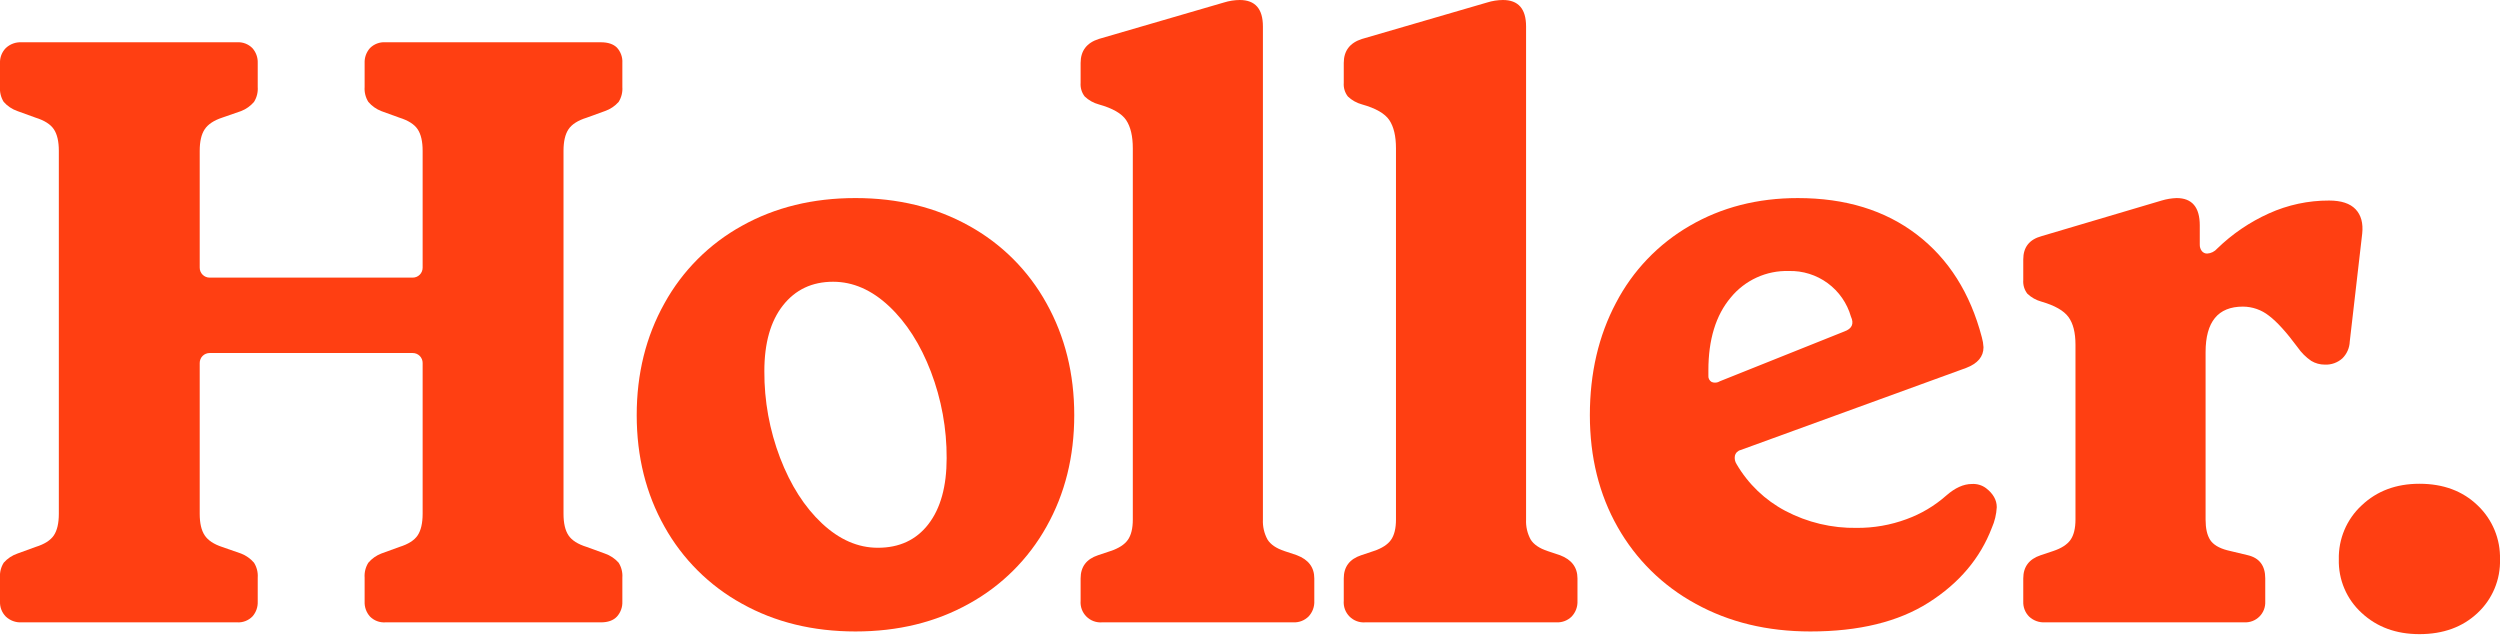
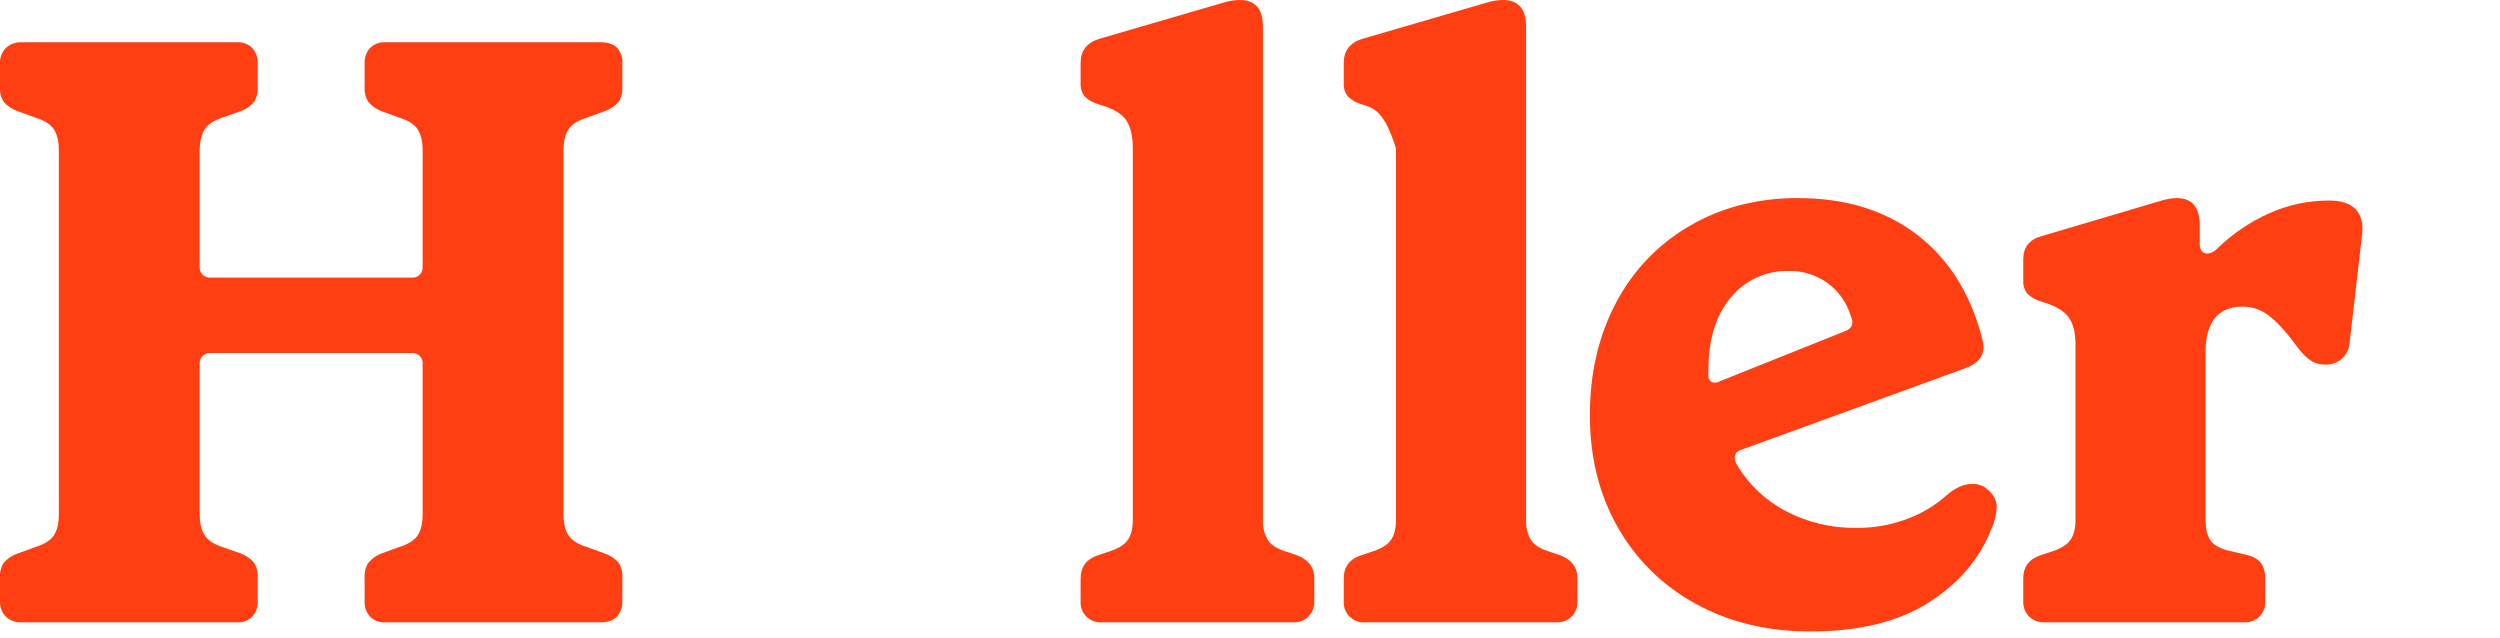
<svg xmlns="http://www.w3.org/2000/svg" width="200" height="51" viewBox="0 0 200 51" fill="none">
  <g clip-path="url(#clip0)">
    <path d="M9.04254e-05 48.132V46.209C-0.029 45.789 0.075 45.372 0.298 45.016C0.594 44.682 0.971 44.431 1.392 44.286L2.851 43.755C3.558 43.535 4.044 43.226 4.309 42.828C4.574 42.43 4.706 41.855 4.707 41.103V12.066C4.707 11.316 4.574 10.741 4.309 10.343C4.043 9.944 3.557 9.635 2.851 9.414L1.392 8.885C0.971 8.739 0.594 8.488 0.298 8.154C0.075 7.798 -0.03 7.38 9.04254e-05 6.961V5.038C-0.008 4.818 0.029 4.599 0.109 4.394C0.189 4.189 0.309 4.002 0.464 3.845C0.631 3.687 0.83 3.564 1.046 3.484C1.263 3.405 1.493 3.37 1.724 3.382H18.961C19.186 3.367 19.412 3.401 19.624 3.481C19.835 3.561 20.027 3.685 20.187 3.845C20.48 4.172 20.635 4.6 20.618 5.038V6.961C20.648 7.38 20.544 7.798 20.32 8.154C20.042 8.478 19.689 8.729 19.292 8.885L17.767 9.414C17.104 9.635 16.64 9.945 16.375 10.343C16.11 10.741 15.977 11.315 15.977 12.066V21.413C15.976 21.518 15.996 21.622 16.036 21.719C16.076 21.816 16.135 21.903 16.209 21.977C16.283 22.052 16.371 22.11 16.468 22.15C16.564 22.19 16.668 22.21 16.773 22.209H33.015C33.12 22.21 33.223 22.19 33.32 22.15C33.417 22.11 33.505 22.052 33.579 21.977C33.653 21.904 33.711 21.816 33.751 21.719C33.791 21.622 33.811 21.518 33.811 21.413V12.066C33.811 11.316 33.678 10.741 33.413 10.343C33.148 9.944 32.661 9.635 31.955 9.414L30.496 8.885C30.099 8.729 29.746 8.478 29.469 8.154C29.245 7.799 29.14 7.38 29.17 6.961V5.038C29.153 4.6 29.308 4.172 29.601 3.845C29.761 3.685 29.953 3.561 30.165 3.481C30.376 3.401 30.602 3.367 30.828 3.382H48.064C48.639 3.382 49.07 3.525 49.357 3.812C49.507 3.977 49.623 4.171 49.697 4.381C49.772 4.592 49.802 4.815 49.788 5.038V6.961C49.818 7.38 49.714 7.798 49.49 8.154C49.194 8.488 48.817 8.739 48.396 8.885L46.937 9.414C46.23 9.635 45.744 9.945 45.479 10.343C45.214 10.741 45.081 11.315 45.081 12.066V41.104C45.081 41.855 45.213 42.429 45.479 42.828C45.744 43.227 46.23 43.537 46.937 43.756L48.396 44.287C48.817 44.432 49.194 44.683 49.49 45.016C49.713 45.372 49.818 45.79 49.788 46.209V48.133C49.805 48.571 49.65 48.999 49.357 49.325C49.069 49.634 48.639 49.789 48.064 49.789H30.828C30.602 49.803 30.376 49.77 30.165 49.69C29.953 49.61 29.761 49.486 29.601 49.325C29.307 48.999 29.153 48.571 29.17 48.133V46.209C29.14 45.789 29.245 45.371 29.469 45.016C29.746 44.692 30.099 44.441 30.496 44.286L31.955 43.755C32.662 43.535 33.148 43.226 33.413 42.828C33.677 42.43 33.81 41.855 33.811 41.103V29.037C33.811 28.932 33.791 28.828 33.751 28.732C33.711 28.635 33.652 28.547 33.578 28.473C33.504 28.399 33.416 28.341 33.32 28.301C33.223 28.262 33.12 28.241 33.015 28.242H16.773C16.668 28.241 16.564 28.262 16.468 28.302C16.371 28.341 16.283 28.4 16.209 28.474C16.135 28.547 16.076 28.635 16.037 28.732C15.997 28.828 15.976 28.932 15.977 29.037V41.103C15.977 41.854 16.109 42.429 16.375 42.828C16.64 43.227 17.104 43.536 17.767 43.755L19.292 44.286C19.689 44.442 20.042 44.692 20.32 45.016C20.544 45.372 20.648 45.789 20.618 46.209V48.132C20.635 48.571 20.48 48.998 20.187 49.325C20.027 49.485 19.835 49.609 19.624 49.689C19.412 49.769 19.186 49.803 18.961 49.788H1.724C1.493 49.801 1.263 49.766 1.046 49.686C0.83 49.606 0.631 49.483 0.464 49.325C0.309 49.168 0.189 48.981 0.109 48.776C0.029 48.571 -0.008 48.352 9.04254e-05 48.132V48.132Z" fill="#FF3F12" />
-     <path d="M53.158 42.131C51.678 39.501 50.937 36.529 50.937 33.214C50.936 29.9 51.676 26.916 53.158 24.264C54.597 21.654 56.746 19.504 59.356 18.065C62.008 16.584 65.035 15.845 68.438 15.845C71.841 15.846 74.869 16.585 77.521 18.065C80.132 19.504 82.281 21.653 83.719 24.264C85.2 26.916 85.941 29.899 85.94 33.214C85.94 36.529 85.199 39.501 83.719 42.131C82.273 44.727 80.125 46.864 77.521 48.296C74.87 49.777 71.842 50.518 68.438 50.517C65.034 50.517 62.007 49.776 59.356 48.296C56.752 46.864 54.604 44.727 53.158 42.131V42.131ZM75.732 36.661C75.743 34.294 75.316 31.945 74.472 29.733C73.631 27.546 72.515 25.8 71.124 24.496C69.732 23.192 68.24 22.54 66.648 22.54C64.969 22.54 63.633 23.17 62.639 24.43C61.644 25.69 61.147 27.447 61.148 29.701C61.136 32.068 61.563 34.416 62.407 36.628C63.247 38.816 64.362 40.562 65.754 41.867C67.146 43.171 68.638 43.823 70.23 43.821C71.954 43.821 73.302 43.192 74.273 41.932C75.245 40.673 75.731 38.916 75.732 36.661V36.661Z" fill="#FF3F12" />
    <path d="M86.449 48.065V46.275C86.449 45.346 86.912 44.728 87.84 44.419L88.835 44.086C89.498 43.866 89.962 43.567 90.227 43.19C90.492 42.814 90.625 42.273 90.625 41.567V11.867C90.625 10.895 90.448 10.143 90.095 9.613C89.742 9.082 89.012 8.662 87.907 8.353C87.485 8.24 87.098 8.023 86.78 7.723C86.537 7.413 86.419 7.023 86.449 6.63V5.038C86.449 4.066 86.935 3.425 87.907 3.116L97.917 0.199C98.325 0.072 98.75 0.004 99.177 0C100.415 0 101.034 0.707 101.033 2.121V41.568C101.007 42.121 101.133 42.671 101.398 43.158C101.641 43.556 102.094 43.865 102.757 44.086L103.751 44.418C104.68 44.771 105.145 45.39 105.144 46.274V48.064C105.156 48.294 105.121 48.525 105.042 48.742C104.962 48.958 104.839 49.156 104.68 49.324C104.523 49.478 104.336 49.599 104.131 49.679C103.926 49.759 103.706 49.796 103.486 49.788H88.172C87.941 49.806 87.708 49.774 87.491 49.694C87.273 49.614 87.076 49.487 86.912 49.323C86.748 49.159 86.621 48.962 86.541 48.744C86.462 48.526 86.43 48.294 86.449 48.063V48.065Z" fill="#FF3F12" />
-     <path d="M107.501 48.065V46.275C107.501 45.346 107.966 44.728 108.894 44.419L109.888 44.086C110.551 43.866 111.015 43.567 111.28 43.19C111.545 42.814 111.678 42.273 111.678 41.567V11.867C111.678 10.895 111.502 10.143 111.148 9.613C110.794 9.082 110.065 8.662 108.96 8.353C108.538 8.239 108.151 8.023 107.833 7.723C107.59 7.413 107.471 7.023 107.501 6.63V5.038C107.501 4.066 107.988 3.425 108.96 3.116L118.971 0.199C119.379 0.071 119.803 0.004 120.23 0C121.468 0 122.087 0.707 122.086 2.121V41.568C122.06 42.121 122.186 42.671 122.451 43.158C122.694 43.556 123.147 43.865 123.81 44.086L124.805 44.418C125.733 44.771 126.197 45.39 126.198 46.274V48.064C126.209 48.294 126.174 48.525 126.095 48.742C126.015 48.958 125.892 49.156 125.733 49.324C125.576 49.479 125.389 49.599 125.184 49.679C124.979 49.759 124.759 49.796 124.539 49.788H109.225C108.994 49.806 108.761 49.775 108.544 49.694C108.326 49.614 108.128 49.488 107.964 49.324C107.8 49.16 107.673 48.962 107.593 48.745C107.513 48.527 107.482 48.294 107.5 48.063L107.501 48.065Z" fill="#FF3F12" />
+     <path d="M107.501 48.065V46.275C107.501 45.346 107.966 44.728 108.894 44.419L109.888 44.086C110.551 43.866 111.015 43.567 111.28 43.19C111.545 42.814 111.678 42.273 111.678 41.567V11.867C110.794 9.082 110.065 8.662 108.96 8.353C108.538 8.239 108.151 8.023 107.833 7.723C107.59 7.413 107.471 7.023 107.501 6.63V5.038C107.501 4.066 107.988 3.425 108.96 3.116L118.971 0.199C119.379 0.071 119.803 0.004 120.23 0C121.468 0 122.087 0.707 122.086 2.121V41.568C122.06 42.121 122.186 42.671 122.451 43.158C122.694 43.556 123.147 43.865 123.81 44.086L124.805 44.418C125.733 44.771 126.197 45.39 126.198 46.274V48.064C126.209 48.294 126.174 48.525 126.095 48.742C126.015 48.958 125.892 49.156 125.733 49.324C125.576 49.479 125.389 49.599 125.184 49.679C124.979 49.759 124.759 49.796 124.539 49.788H109.225C108.994 49.806 108.761 49.775 108.544 49.694C108.326 49.614 108.128 49.488 107.964 49.324C107.8 49.16 107.673 48.962 107.593 48.745C107.513 48.527 107.482 48.294 107.5 48.063L107.501 48.065Z" fill="#FF3F12" />
    <path d="M159.345 42.23C158.415 44.661 156.735 46.65 154.304 48.197C151.874 49.745 148.714 50.518 144.825 50.517C141.378 50.517 138.317 49.777 135.642 48.296C133.031 46.877 130.872 44.752 129.411 42.164C127.931 39.556 127.19 36.572 127.189 33.214C127.189 29.855 127.885 26.861 129.278 24.232C130.618 21.656 132.665 19.517 135.179 18.065C137.72 16.585 140.603 15.845 143.83 15.846C147.63 15.846 150.801 16.818 153.344 18.763C155.886 20.707 157.621 23.447 158.547 26.982C158.621 27.242 158.666 27.509 158.68 27.779C158.68 28.53 158.216 29.082 157.287 29.436L139.255 36C139.142 36.026 139.039 36.084 138.957 36.166C138.875 36.248 138.817 36.352 138.791 36.465C138.749 36.694 138.796 36.931 138.924 37.127C139.851 38.717 141.206 40.015 142.835 40.873C144.591 41.797 146.552 42.265 148.536 42.231C149.893 42.242 151.241 42.006 152.514 41.536C153.684 41.112 154.764 40.471 155.697 39.647C156.403 39.027 157.088 38.718 157.751 38.719C158.154 38.693 158.554 38.81 158.879 39.05C159.454 39.492 159.741 40 159.741 40.575C159.711 41.146 159.577 41.707 159.345 42.23ZM136.671 29.634V30.032C136.658 30.137 136.676 30.243 136.723 30.337C136.77 30.432 136.845 30.51 136.936 30.562C137.044 30.605 137.161 30.621 137.276 30.61C137.391 30.598 137.502 30.559 137.6 30.496L147.544 26.518C148.163 26.297 148.339 25.899 148.074 25.326C147.767 24.252 147.112 23.311 146.212 22.651C145.312 21.991 144.217 21.649 143.101 21.68C142.217 21.655 141.339 21.833 140.535 22.201C139.73 22.569 139.021 23.116 138.461 23.8C137.267 25.215 136.67 27.159 136.671 29.634Z" fill="#FF3F12" />
    <path d="M161.861 48.131V46.274C161.861 45.346 162.325 44.727 163.253 44.418L164.247 44.086C164.911 43.865 165.375 43.566 165.639 43.19C165.904 42.813 166.037 42.272 166.038 41.566V27.578C166.038 26.606 165.85 25.866 165.474 25.357C165.099 24.848 164.381 24.439 163.319 24.131C162.897 24.017 162.51 23.8 162.192 23.501C161.949 23.19 161.831 22.8 161.861 22.407V20.75C161.861 19.778 162.347 19.159 163.319 18.893L172.932 16.043C173.32 15.926 173.721 15.86 174.125 15.845C175.363 15.845 175.982 16.574 175.982 18.032V19.557C175.973 19.747 176.031 19.935 176.147 20.087C176.199 20.151 176.265 20.202 176.34 20.237C176.414 20.271 176.496 20.288 176.578 20.285C176.731 20.276 176.88 20.236 177.016 20.167C177.153 20.099 177.275 20.004 177.374 19.888C178.581 18.715 179.983 17.762 181.518 17.071C183.029 16.389 184.668 16.038 186.325 16.043C187.297 16.043 188.003 16.275 188.446 16.739C188.888 17.204 189.065 17.855 188.976 18.694L187.982 27.313C187.965 27.826 187.752 28.313 187.385 28.673C187.004 29.014 186.504 29.192 185.993 29.169C185.608 29.173 185.229 29.07 184.899 28.871C184.47 28.577 184.099 28.206 183.805 27.778C182.921 26.583 182.159 25.743 181.518 25.259C180.924 24.788 180.188 24.531 179.43 24.529C177.441 24.529 176.447 25.744 176.447 28.175V41.566C176.447 42.273 176.569 42.814 176.811 43.19C177.053 43.566 177.506 43.842 178.17 44.019L179.828 44.417C180.756 44.638 181.22 45.257 181.22 46.273V48.131C181.229 48.351 181.193 48.571 181.113 48.776C181.033 48.981 180.911 49.168 180.755 49.323C180.599 49.479 180.413 49.601 180.207 49.681C180.002 49.76 179.782 49.797 179.562 49.787H163.585C163.355 49.799 163.124 49.764 162.908 49.684C162.692 49.605 162.494 49.482 162.326 49.323C162.171 49.167 162.05 48.98 161.97 48.775C161.89 48.57 161.853 48.351 161.861 48.131V48.131Z" fill="#FF3F12" />
-     <path d="M187.106 44.749C187.087 43.941 187.24 43.137 187.555 42.392C187.87 41.647 188.341 40.978 188.935 40.429C190.152 39.277 191.692 38.701 193.554 38.701C195.459 38.701 197.01 39.277 198.207 40.429C198.792 40.983 199.254 41.654 199.563 42.398C199.872 43.143 200.021 43.944 200 44.749C200.023 45.55 199.874 46.346 199.565 47.086C199.256 47.825 198.793 48.49 198.207 49.036C197.01 50.166 195.459 50.731 193.554 50.731C191.693 50.731 190.153 50.166 188.935 49.036C188.34 48.495 187.868 47.832 187.553 47.092C187.237 46.352 187.085 45.553 187.106 44.749Z" fill="#FF3F12" />
  </g>
  <defs>
    <clipPath id="clip0">
      <rect width="200" height="50.731" fill="white" />
    </clipPath>
  </defs>
</svg>